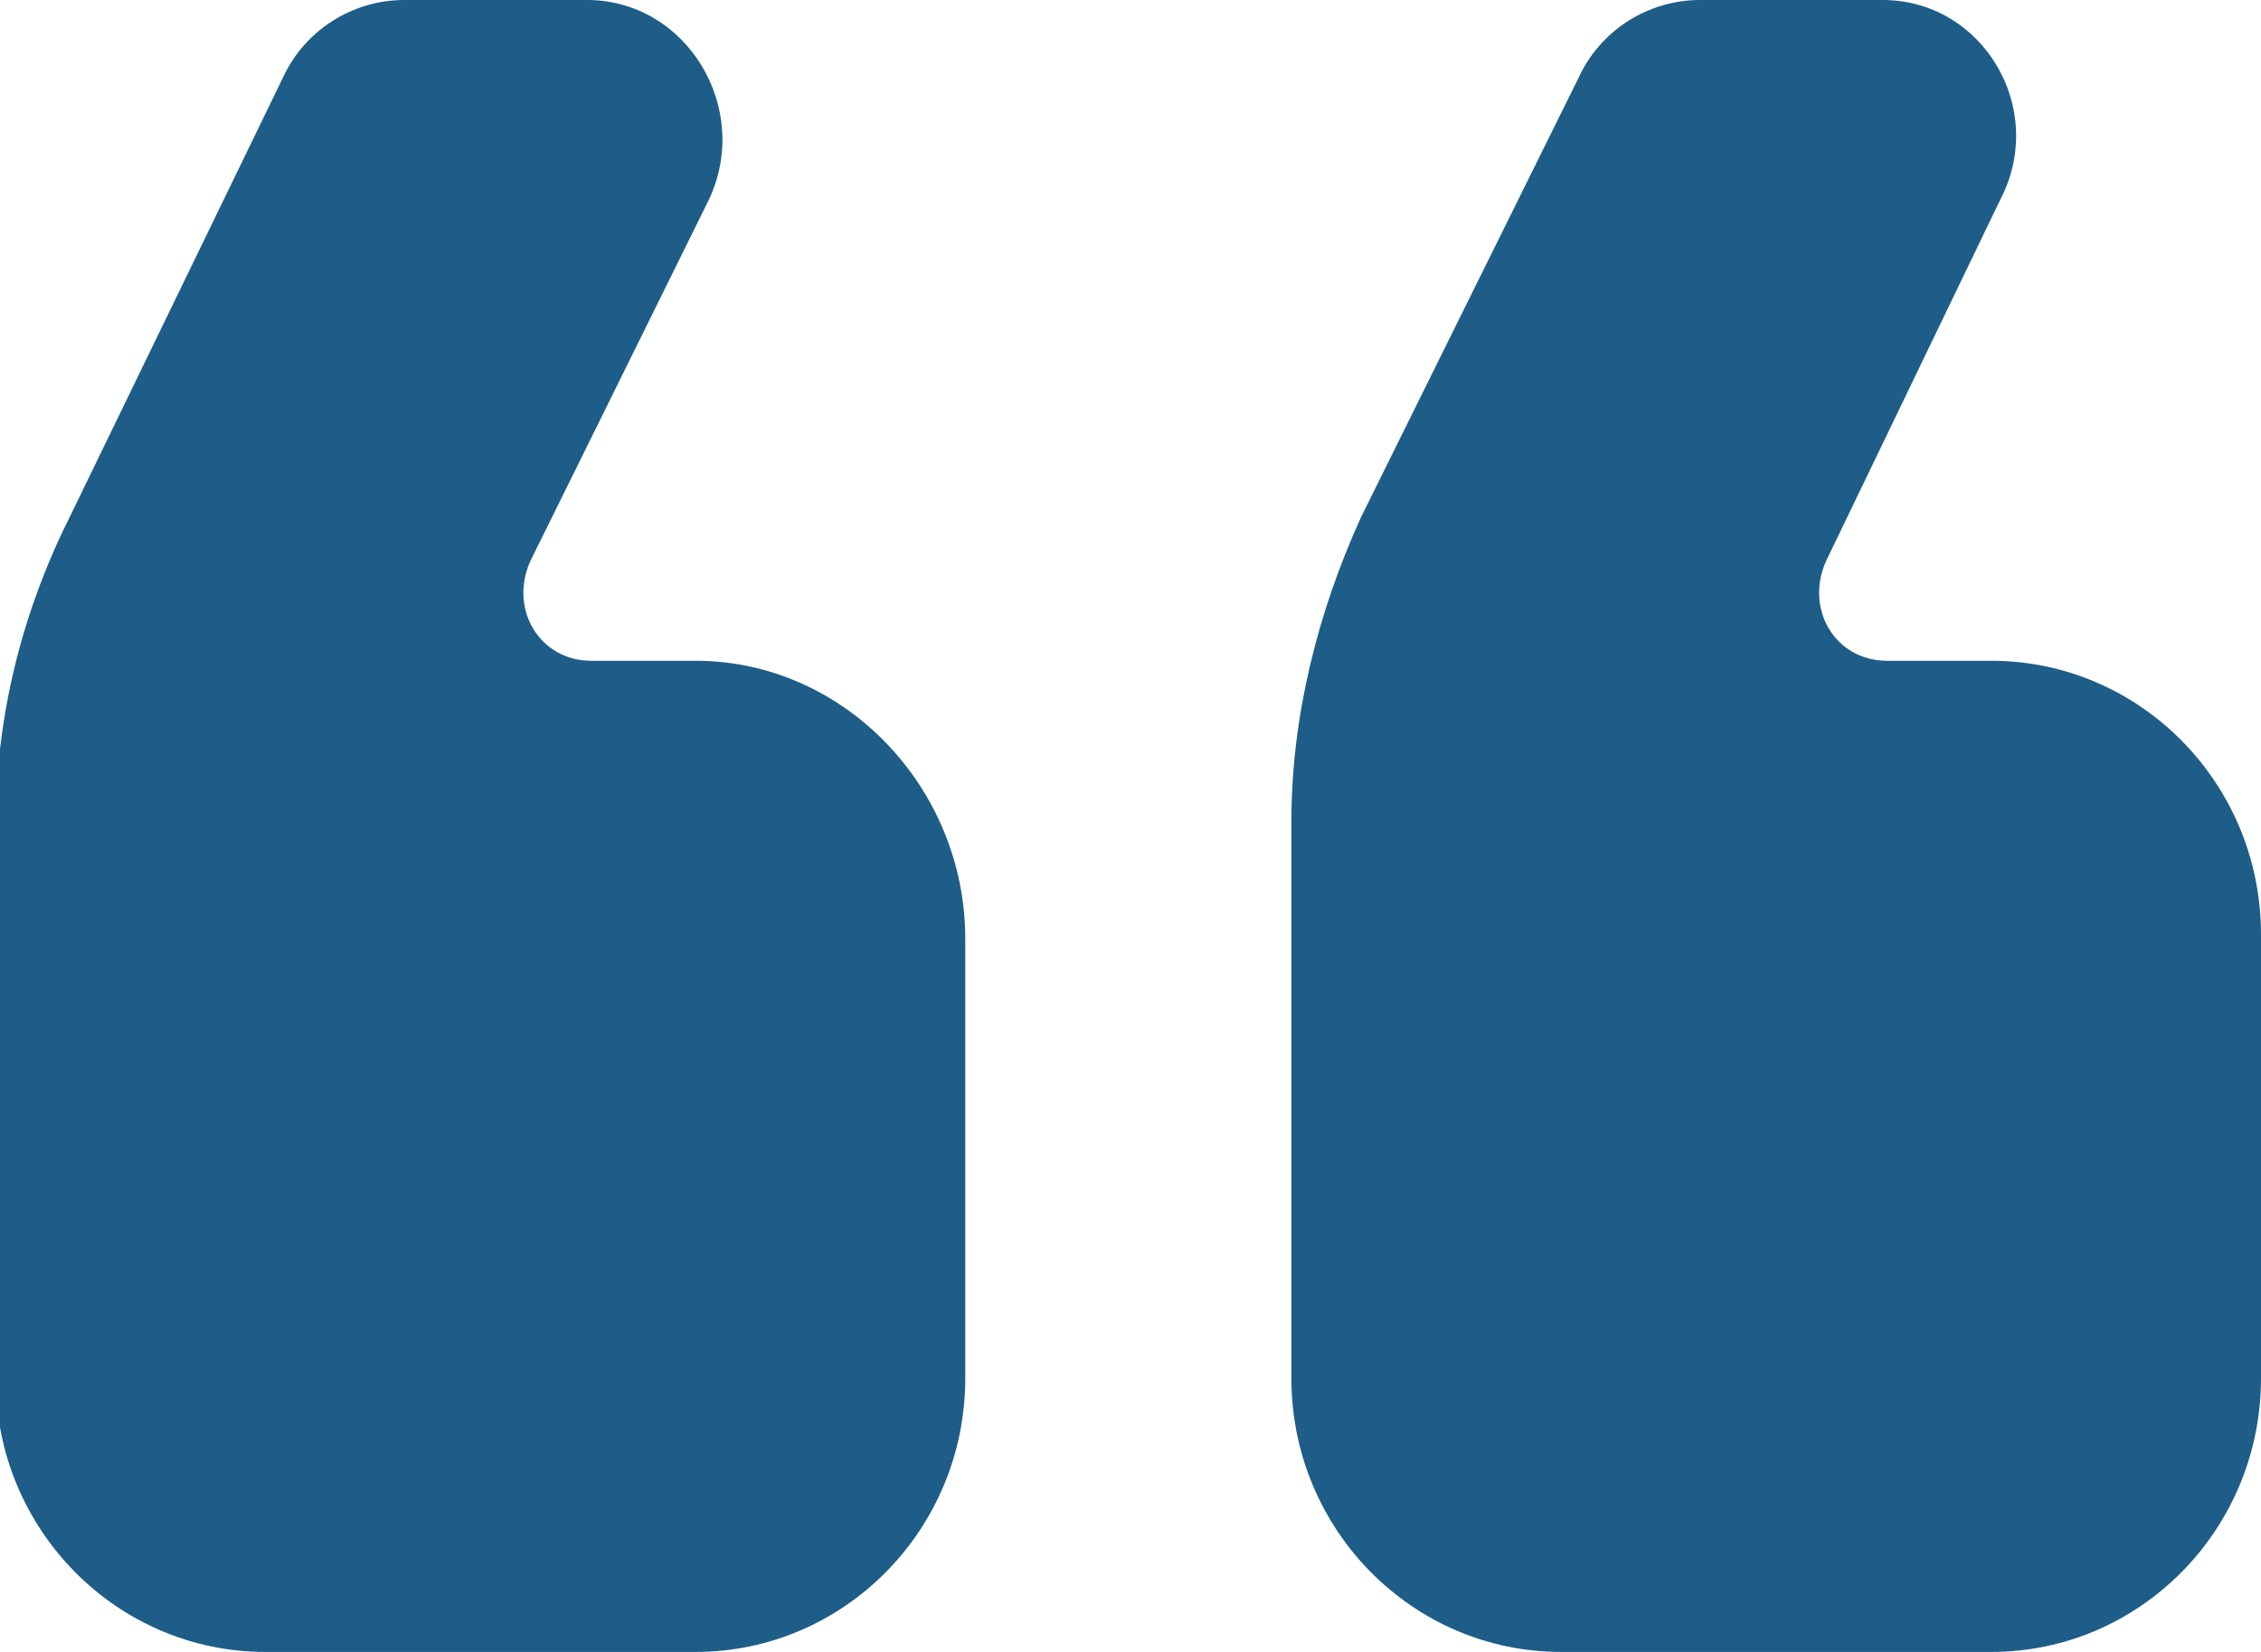
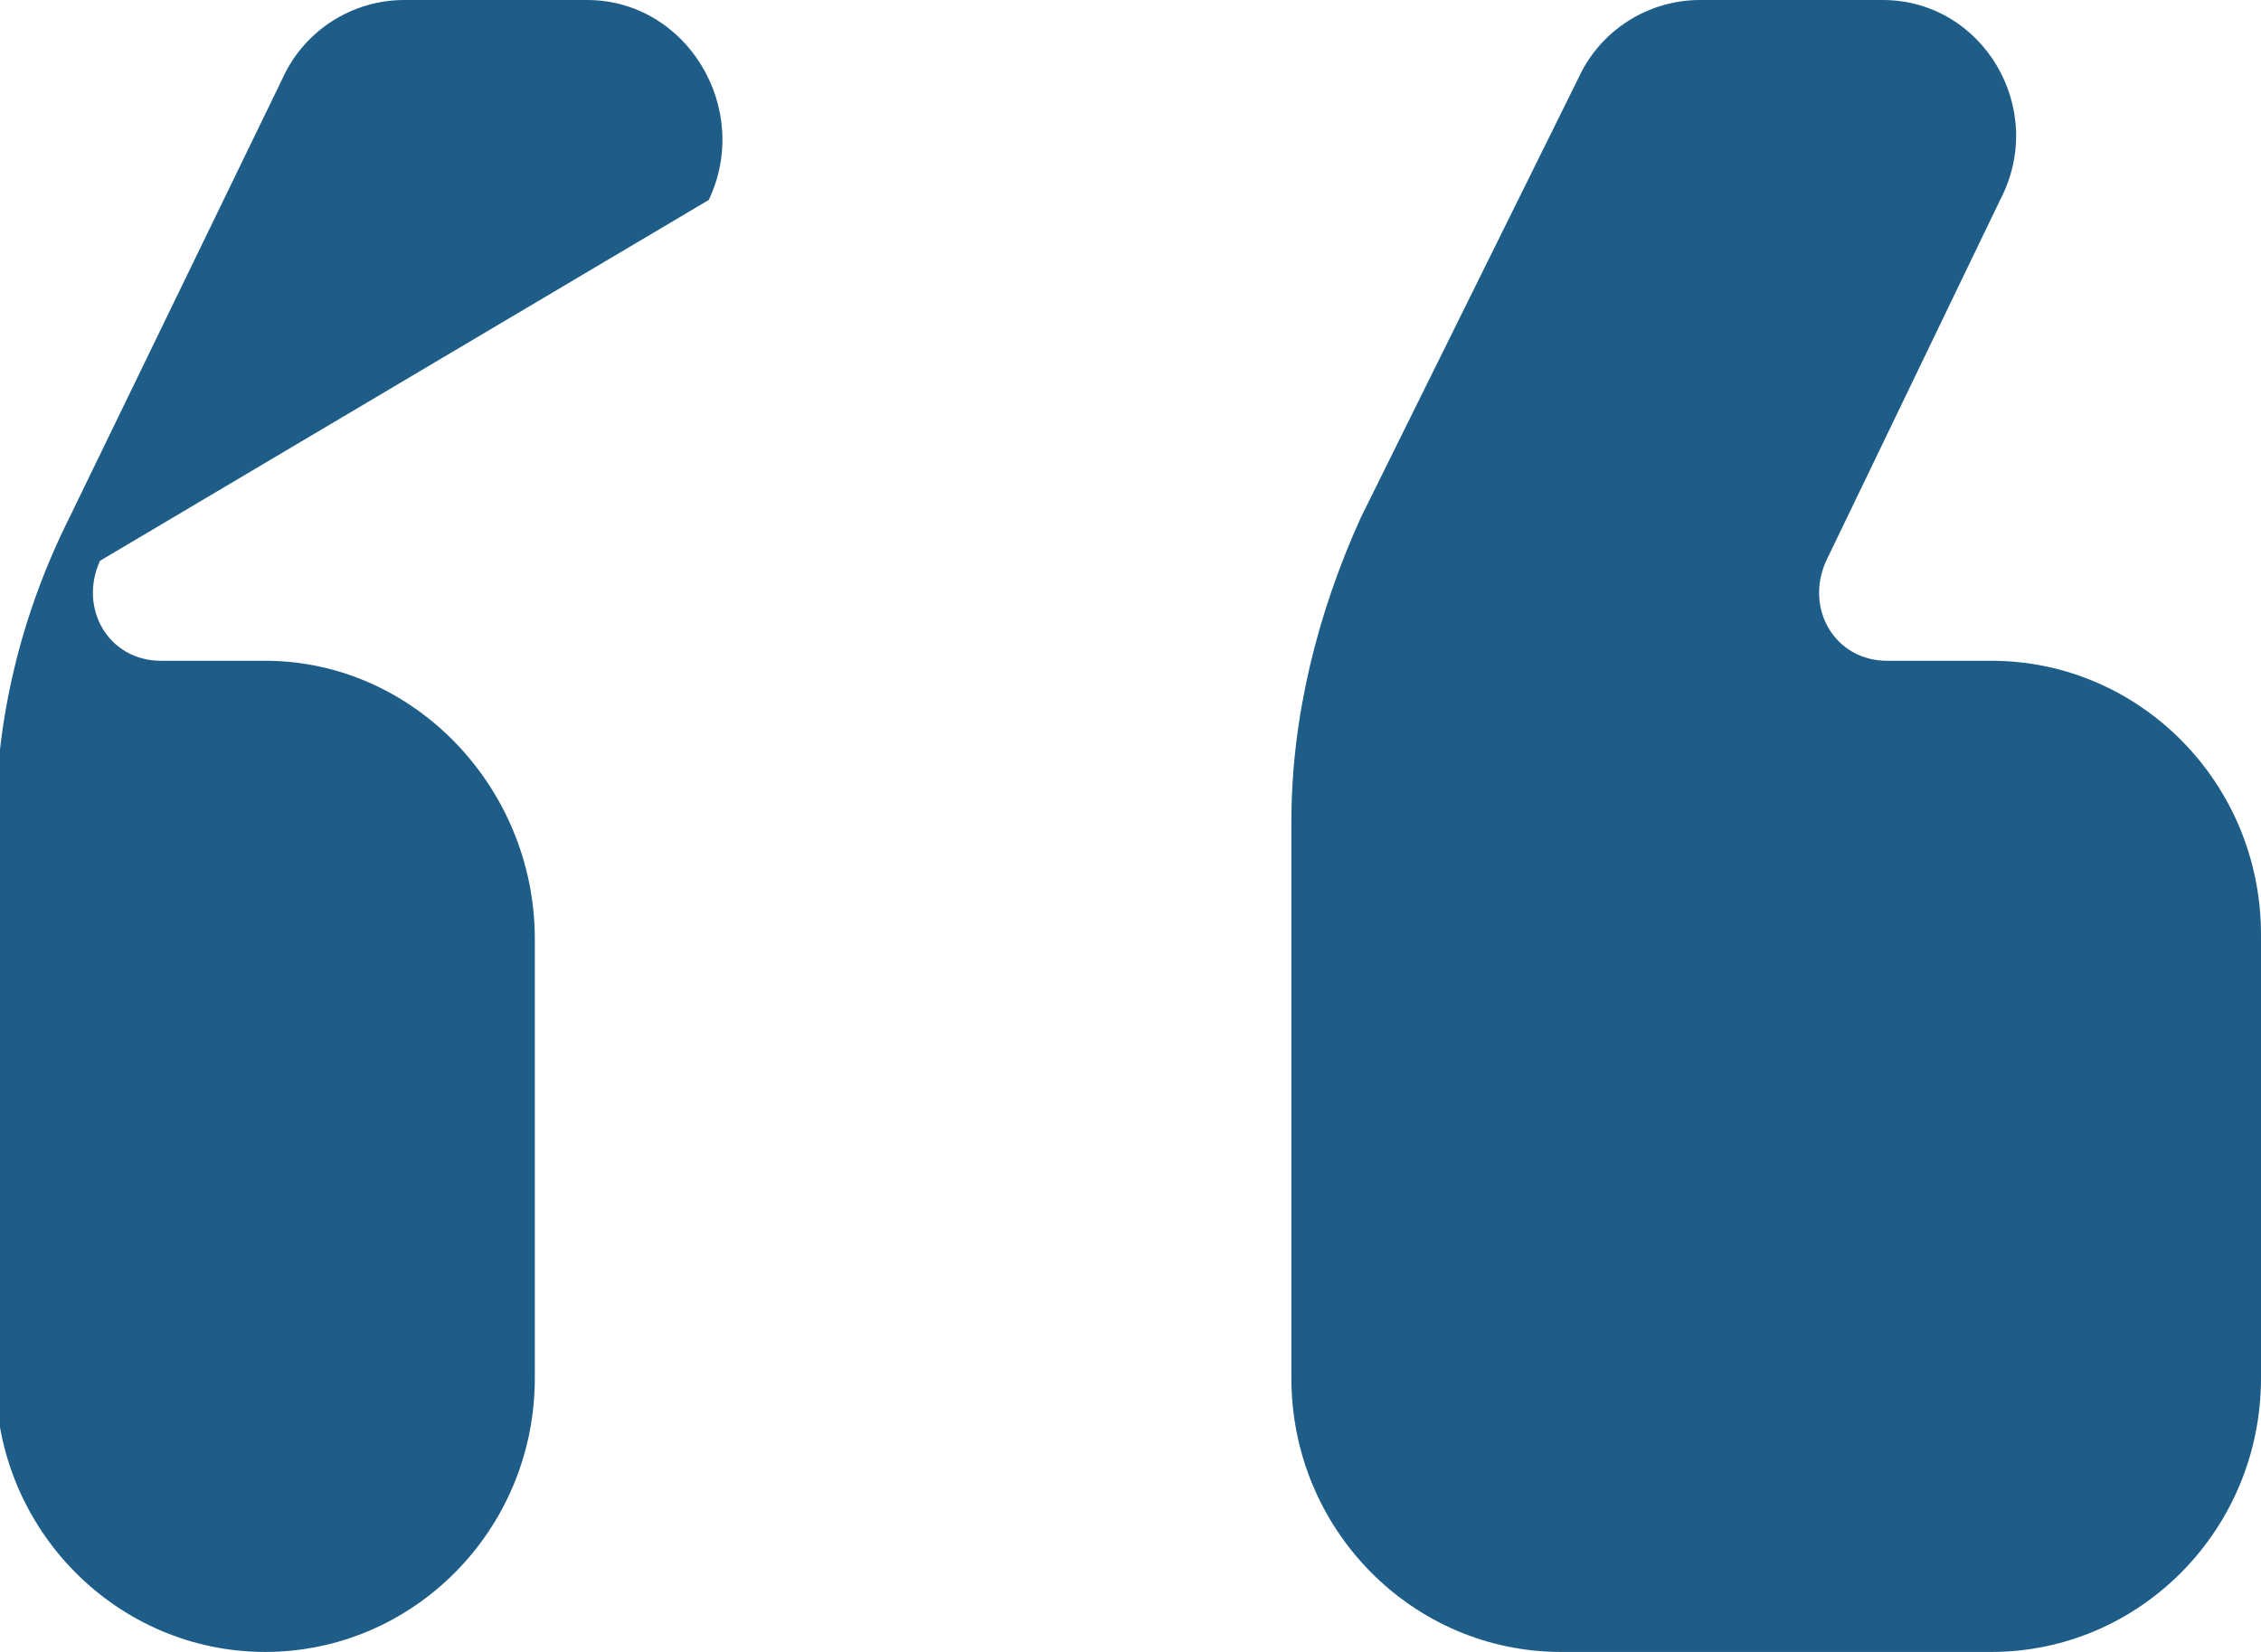
<svg xmlns="http://www.w3.org/2000/svg" version="1.2" viewBox="0 0 52 38" width="52" height="38">
  <title>Layer</title>
  <style>
		.s0 { fill: #1d5d88 } 
	</style>
-   <path class="s0" d="m46 4.6c1.1-2.1-0.4-4.6-2.7-4.6h-4.2c-1.2 0-2.3 0.7-2.8 1.8l-5 10.1c-1 2.2-1.6 4.6-1.6 7v12.8c0 3.5 2.8 6.3 6.2 6.3h9.9c3.4 0 6.2-2.8 6.2-6.3v-10.2c0-3.5-2.8-6.3-6.2-6.3h-2.4c-1.2 0-1.9-1.2-1.4-2.3zm-29.7 0c1-2.1-0.5-4.6-2.8-4.6h-4.2c-1.2 0-2.3 0.7-2.8 1.8l-4.9 10.1c-1.1 2.2-1.7 4.6-1.7 7.1v12.7c0 3.5 2.8 6.3 6.2 6.3h9.9c3.4 0 6.2-2.8 6.2-6.3v-10.1c0-3.5-2.8-6.4-6.2-6.4h-2.4c-1.2 0-1.9-1.2-1.4-2.3z" />
+   <path class="s0" d="m46 4.6c1.1-2.1-0.4-4.6-2.7-4.6h-4.2c-1.2 0-2.3 0.7-2.8 1.8l-5 10.1c-1 2.2-1.6 4.6-1.6 7v12.8c0 3.5 2.8 6.3 6.2 6.3h9.9c3.4 0 6.2-2.8 6.2-6.3v-10.2c0-3.5-2.8-6.3-6.2-6.3h-2.4c-1.2 0-1.9-1.2-1.4-2.3zm-29.7 0c1-2.1-0.5-4.6-2.8-4.6h-4.2c-1.2 0-2.3 0.7-2.8 1.8l-4.9 10.1c-1.1 2.2-1.7 4.6-1.7 7.1v12.7c0 3.5 2.8 6.3 6.2 6.3c3.4 0 6.2-2.8 6.2-6.3v-10.1c0-3.5-2.8-6.4-6.2-6.4h-2.4c-1.2 0-1.9-1.2-1.4-2.3z" />
</svg>